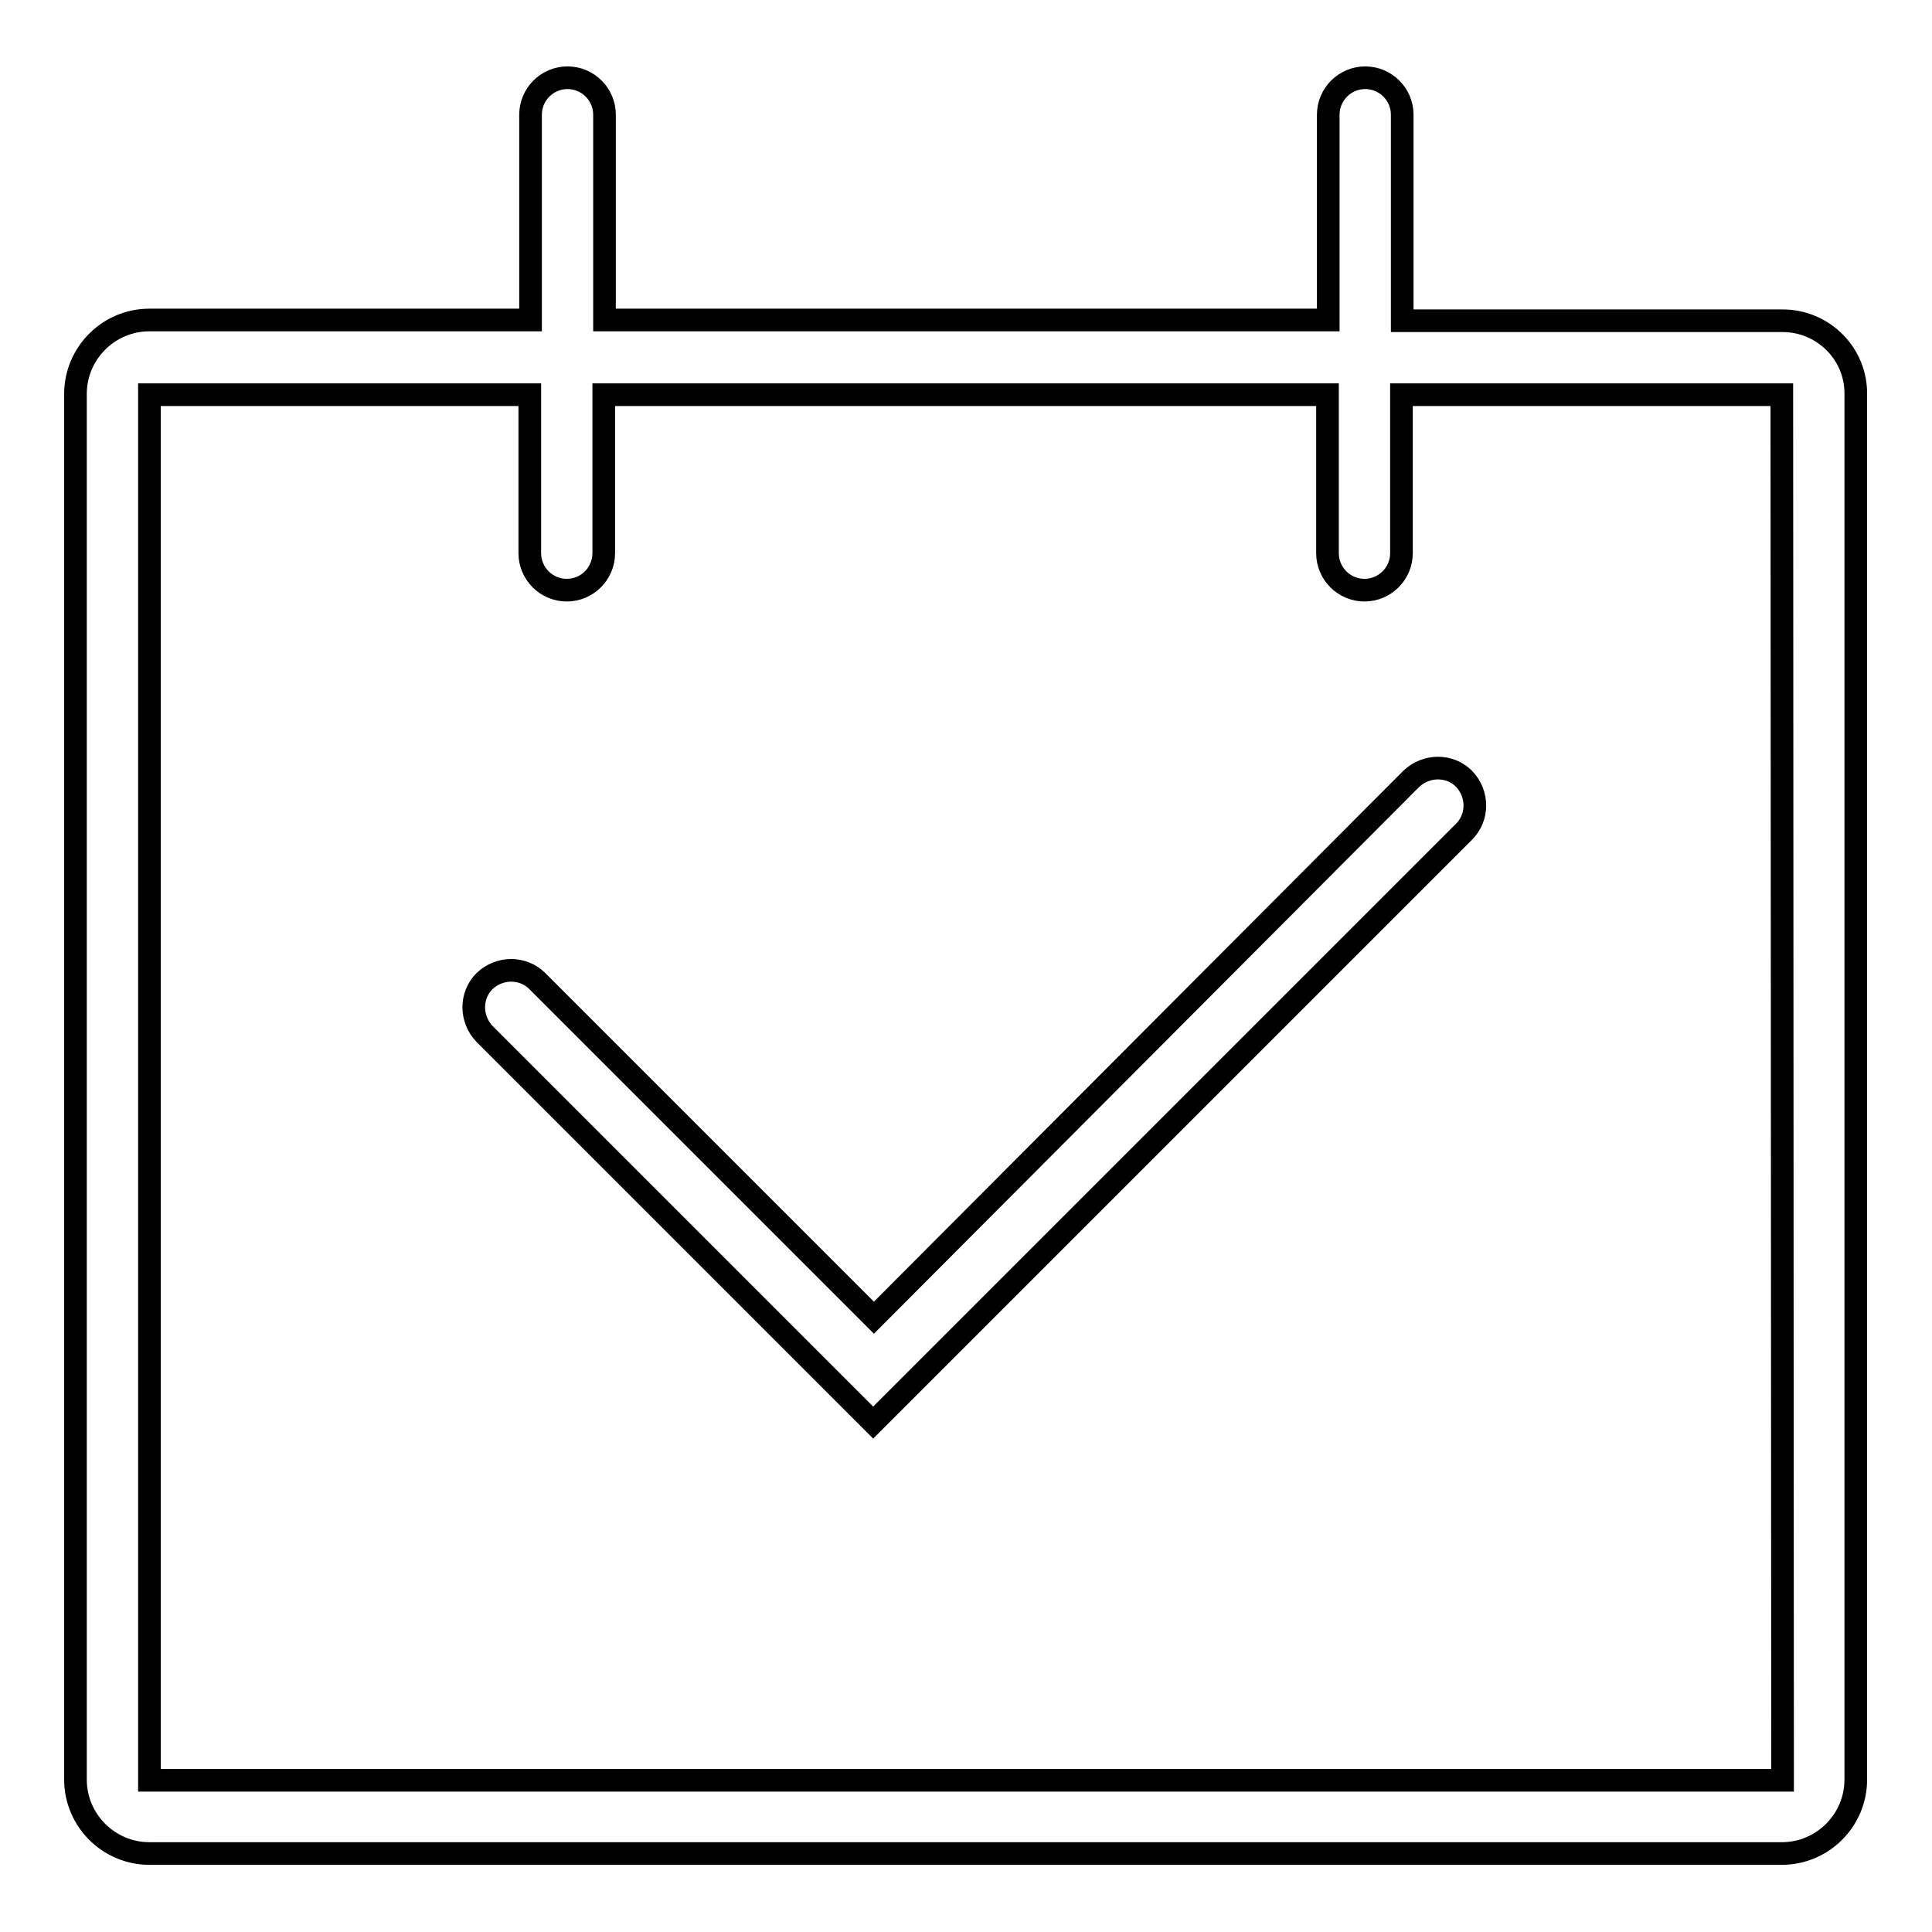
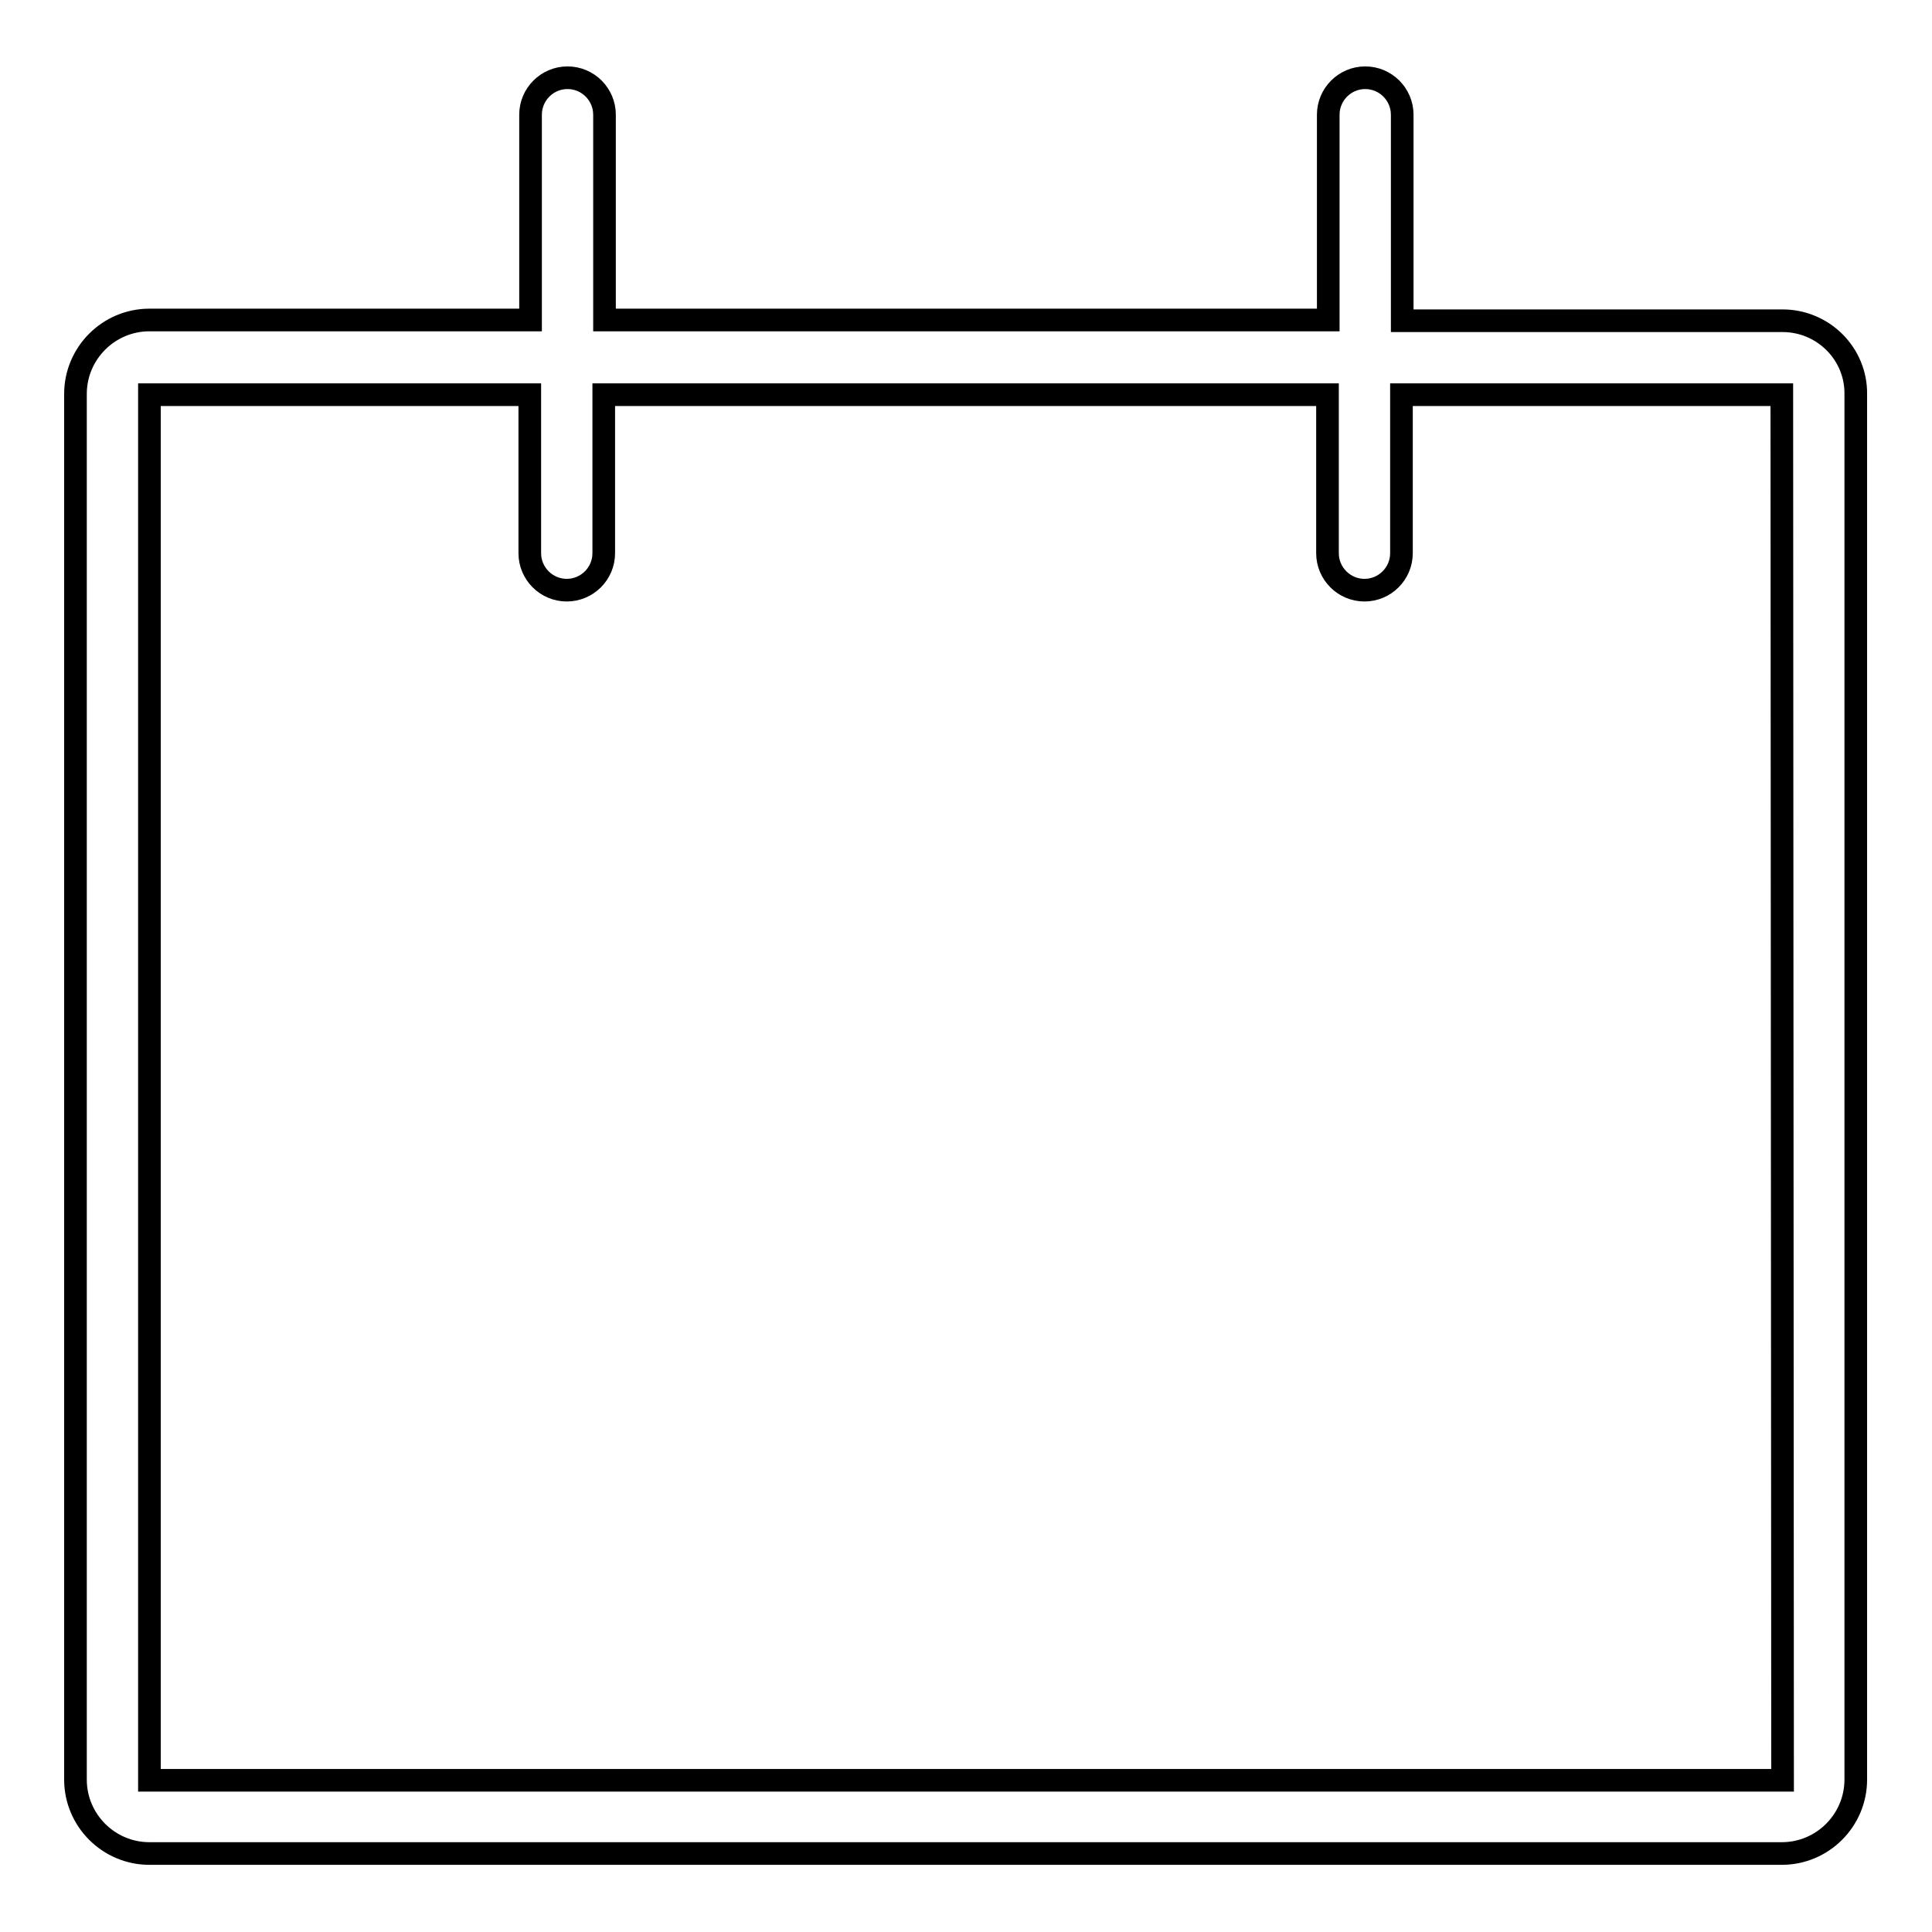
<svg xmlns="http://www.w3.org/2000/svg" version="1.1" x="0px" y="0px" viewBox="0 0 256 256" enable-background="new 0 0 256 256" xml:space="preserve">
  <g>
    <g>
      <path stroke-width="3" fill-opacity="0" stroke="#000000" d="M236.2,42.5h-50.4V15.2c0-2.7-2.2-4.9-4.9-4.9c-2.7,0-4.9,2.2-4.9,4.9v27.2H80.1V15.2c0-2.7-2.2-4.9-4.9-4.9c-2.7,0-4.9,2.2-4.9,4.9v27.2H19.8c-5.4,0-9.8,4.4-9.8,9.8v183.6c0,5.4,4.4,9.8,9.8,9.8h216.3c5.4,0,9.8-4.4,9.8-9.8V52.3C246,46.9,241.6,42.5,236.2,42.5z M236.2,235.9H19.8V52.3h50.4v21c0,2.7,2.2,4.9,4.9,4.9c2.7,0,4.9-2.2,4.9-4.9v-21h95.9v21c0,2.7,2.2,4.9,4.9,4.9c2.7,0,4.9-2.2,4.9-4.9v-21h50.4L236.2,235.9L236.2,235.9z" />
-       <path stroke-width="3" fill-opacity="0" stroke="#000000" d="M115.8,174.6L71.2,130c-1.9-1.9-5-1.9-7,0c-1.9,1.9-1.9,5,0,7l51.5,51.5l78.3-78.3c1.9-1.9,1.9-5,0-7c-1.9-1.9-5-1.9-7,0L115.8,174.6z" />
    </g>
  </g>
</svg>